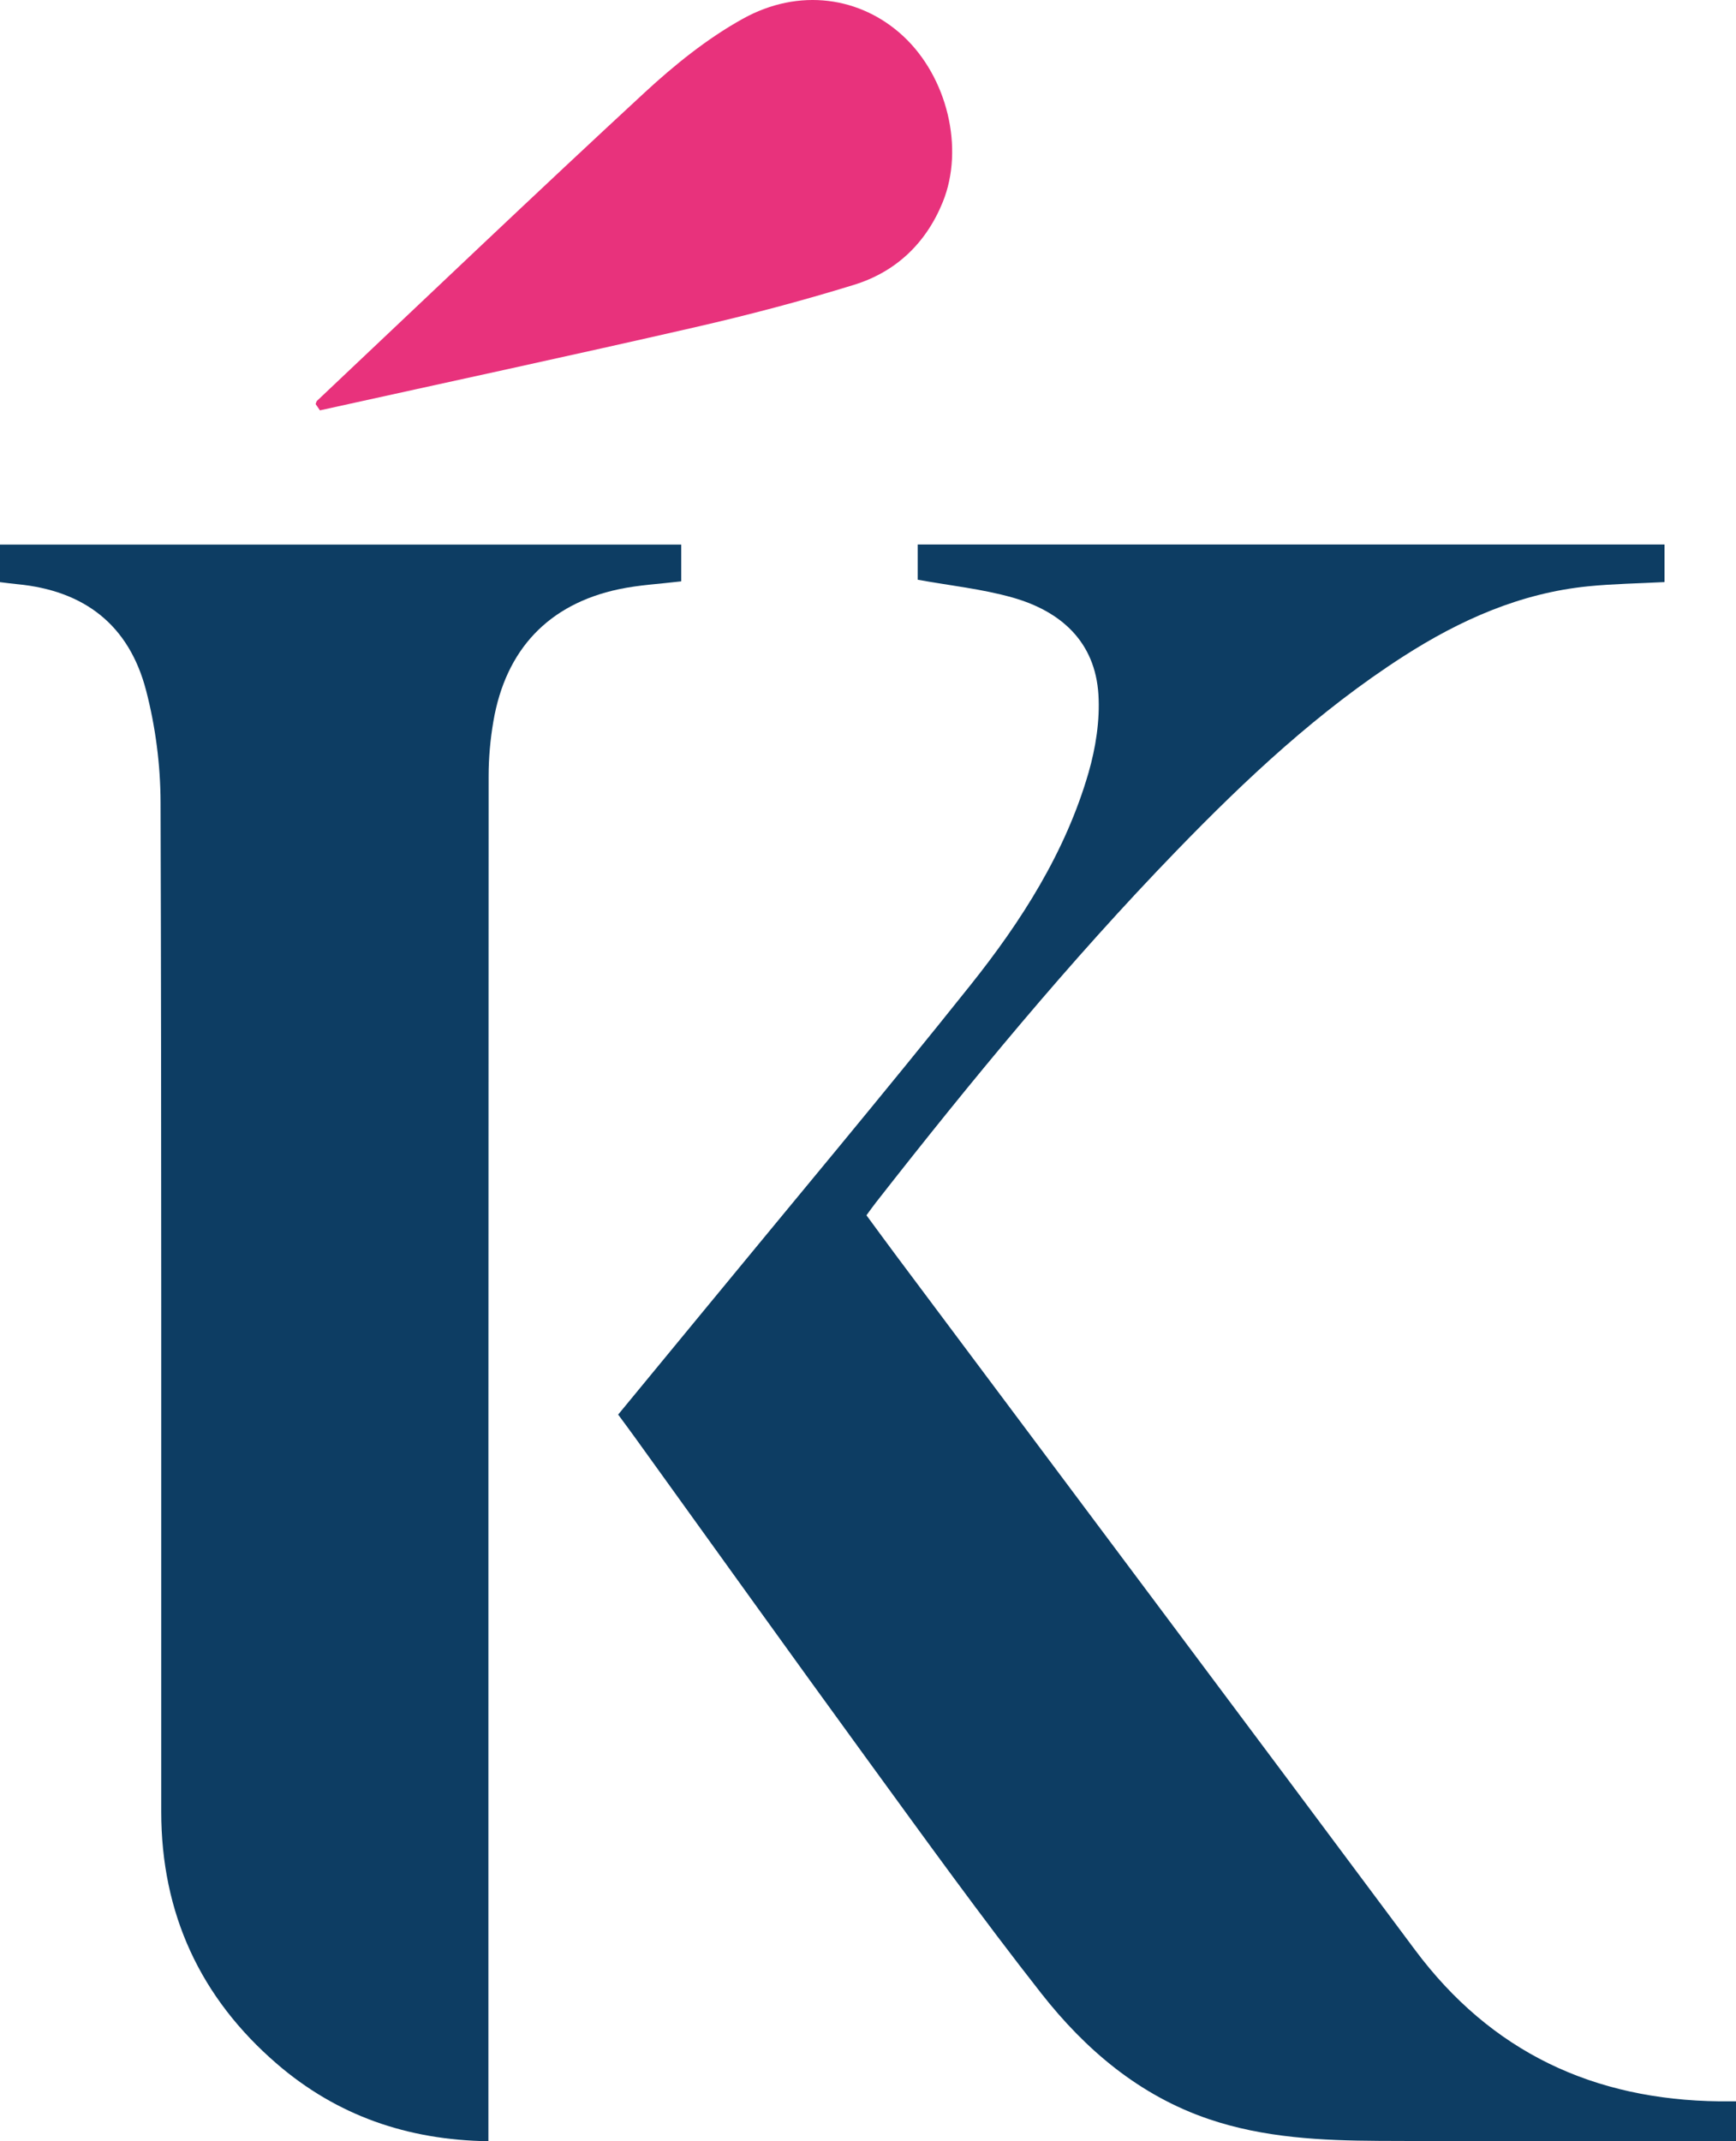
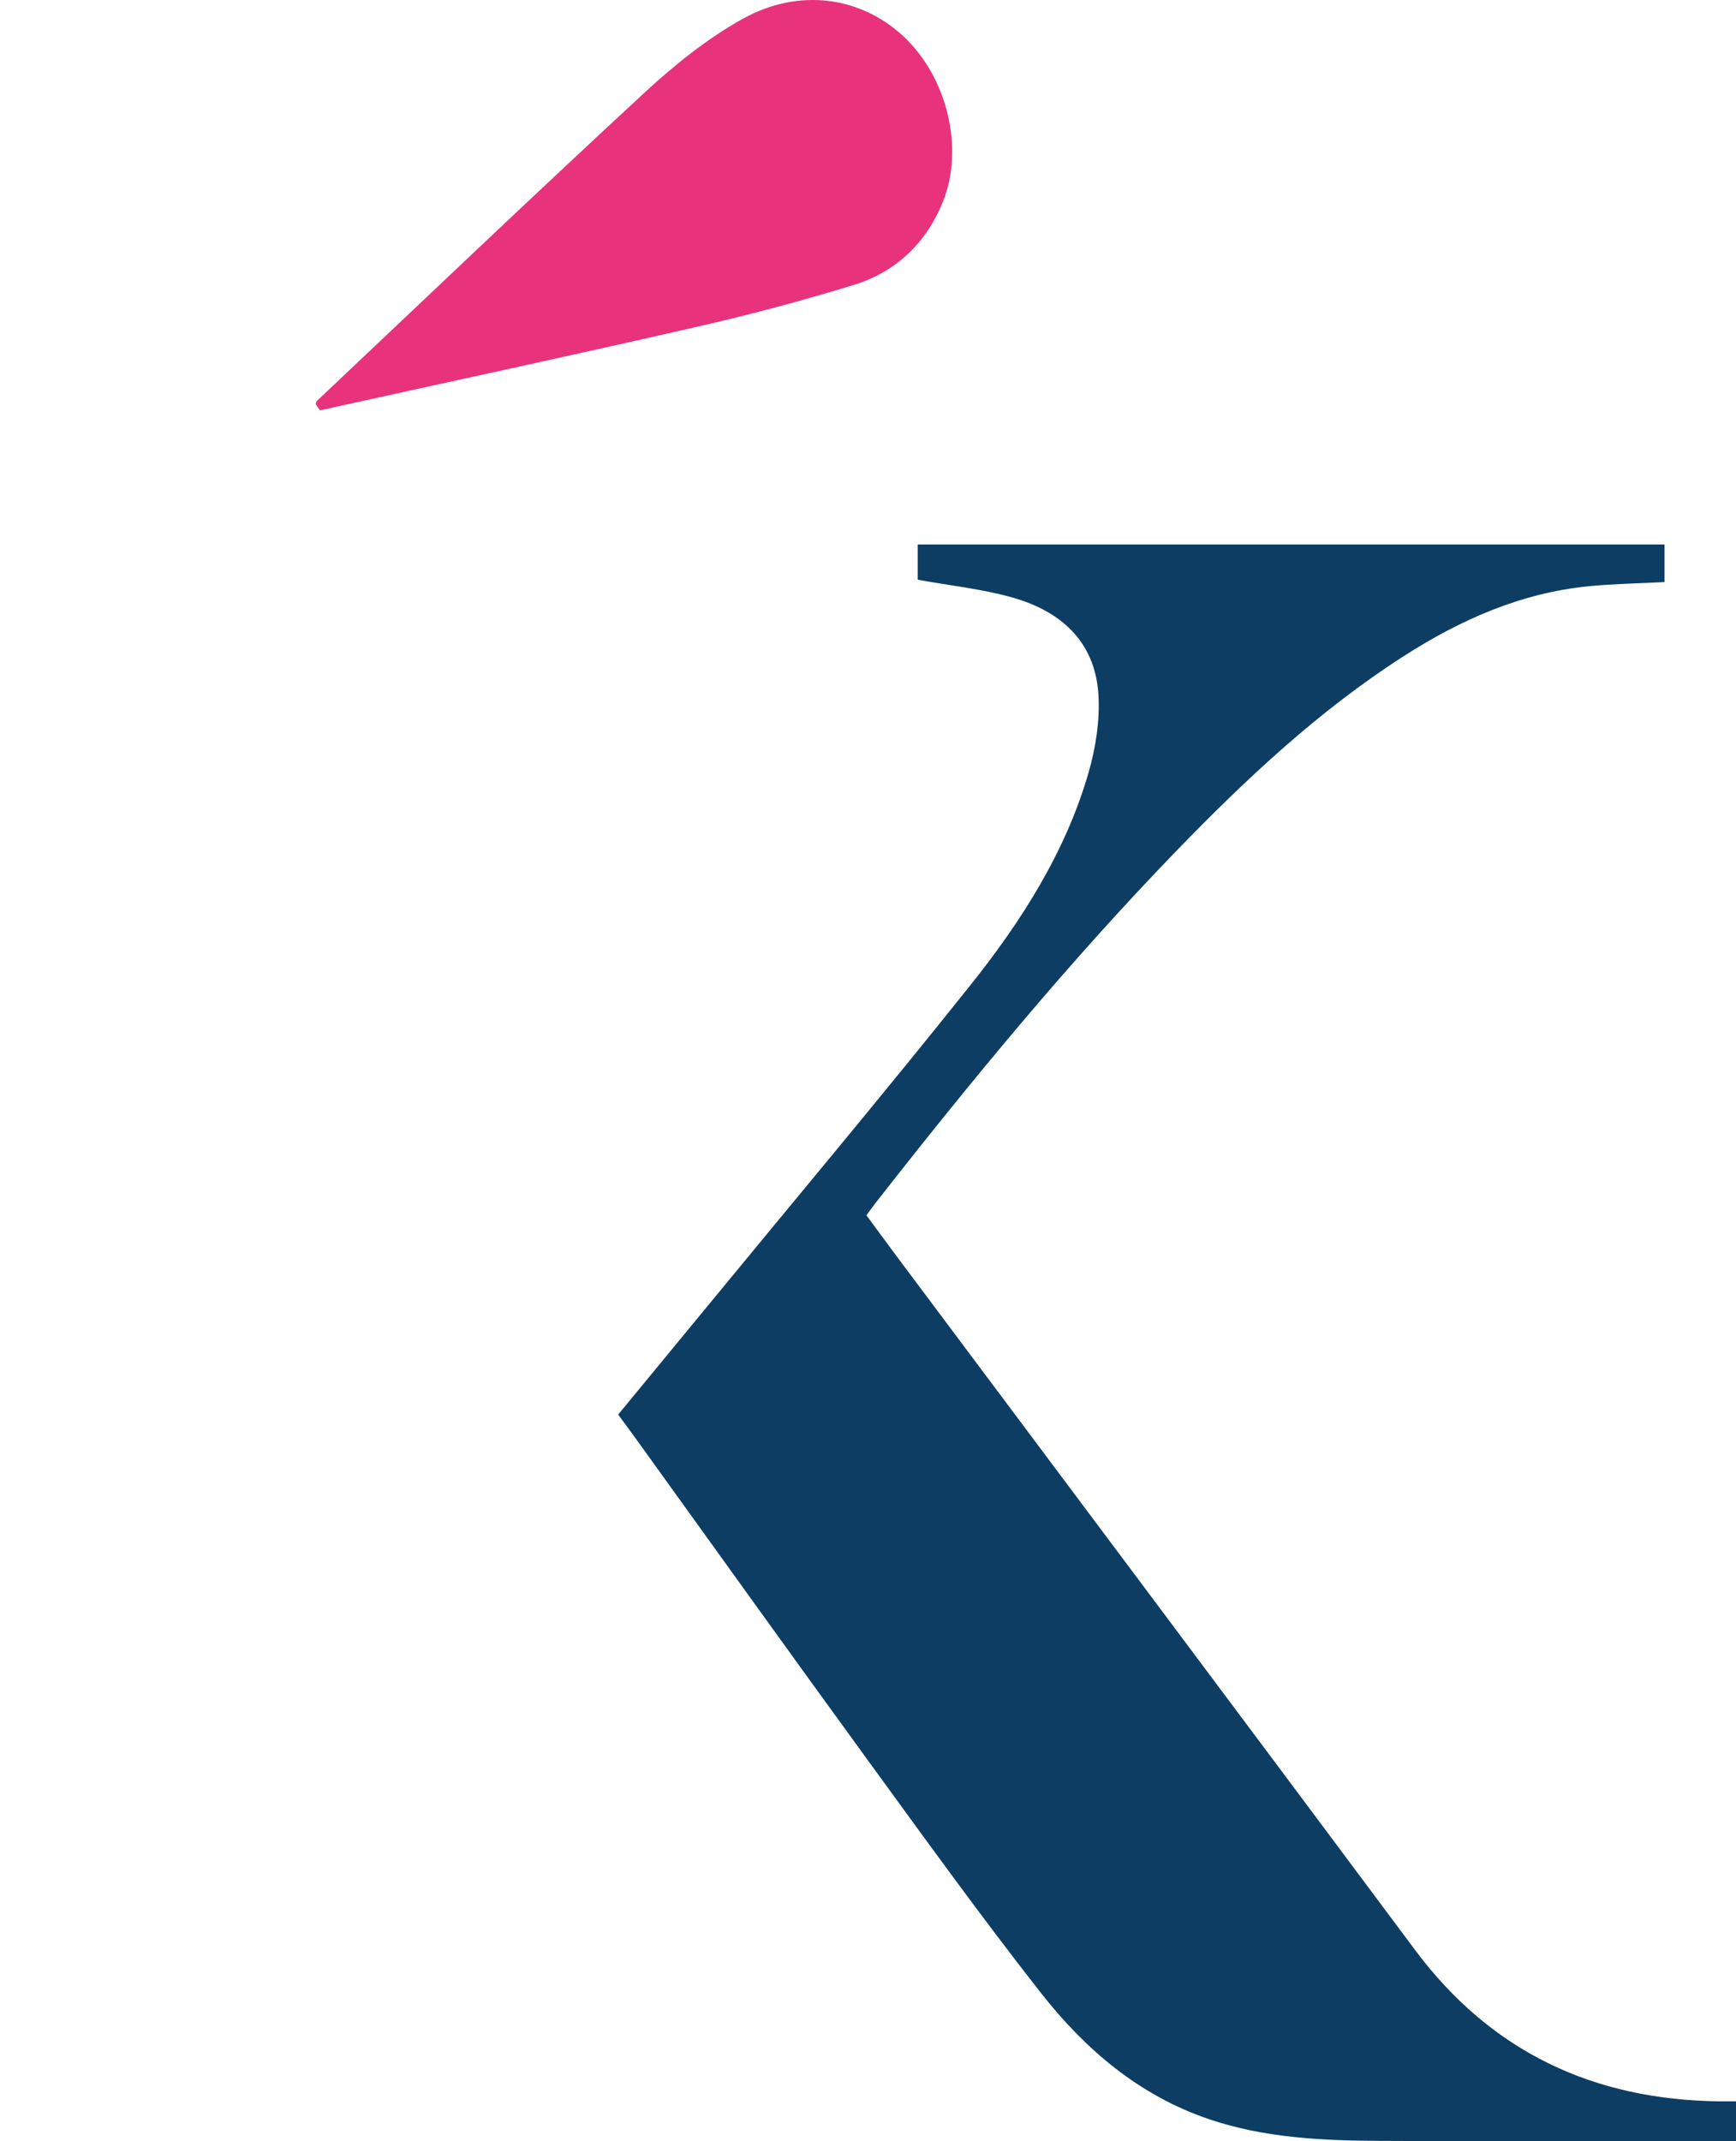
<svg xmlns="http://www.w3.org/2000/svg" width="660" height="814" viewBox="0 0 660 814" fill="none">
-   <path d="M258.988 207V221.005C250.896 221.982 242.955 222.365 235.28 223.994C208.561 229.659 192.25 246.897 187.573 274.243C186.404 281.071 185.767 288.085 185.767 295.017C185.675 463.479 185.686 631.929 185.686 800.391V814C154.812 813.546 128.059 804.206 105.299 784.607C76.15 759.494 61.309 727.414 61.297 688.715C61.251 560.778 61.448 432.829 61.043 304.892C60.996 290.725 59.109 276.197 55.544 262.495C49.049 237.545 32.044 224.494 6.494 222.075C4.411 221.877 2.327 221.586 0 221.307V207.023H259L258.988 207Z" fill="#0D3D63" />
  <path d="M235 537.779C245.94 524.499 256.892 511.231 267.809 497.94C301.606 456.811 335.832 416.019 369.025 374.401C388.362 350.156 405.098 323.958 413.843 293.747C416.584 284.247 418.198 273.874 417.606 264.072C416.375 243.966 403.355 232.385 385.005 227.175C373.403 223.884 361.22 222.628 348.898 220.384V207H632.823V221.28C623.056 221.791 613.393 221.931 603.812 222.884C578.029 225.454 555.057 235.699 533.501 249.548C501.365 270.2 473.701 296.143 447.279 323.434C406.433 365.622 369.176 410.914 333.022 457.125C331.849 458.625 330.745 460.195 329.41 461.997C333.405 467.416 337.261 472.707 341.174 477.94C406.77 565.698 472.47 653.364 537.926 741.216C566.914 780.125 605.902 798.3 653.775 798.835C655.691 798.858 657.619 798.835 660 798.835V813.94H653.763C610.606 813.94 567.437 814.114 524.28 813.87C502.422 813.742 480.565 812.73 459.567 805.591C433.168 796.625 412.681 779.194 395.899 757.821C373.09 728.774 351.488 698.761 329.735 668.9C300.119 628.224 270.852 587.304 241.422 546.489C239.39 543.663 237.3 540.872 235 537.744V537.779Z" fill="#0D3D63" />
-   <path d="M121.628 155.988C121.43 155.708 120.686 154.612 120 153.621C120.221 153.061 120.267 152.618 120.512 152.385C161.933 113.283 203.133 73.948 244.961 35.289C256.389 24.723 268.851 14.659 282.383 7.149C303.878 -4.793 327.28 -1.213 343.37 13.714C360.11 29.236 366.725 56.35 358.425 76.816C352.077 92.466 340.591 103.37 324.676 108.28C304.75 114.426 284.534 119.755 264.213 124.408C217.107 135.195 169.873 145.353 121.628 156V155.988Z" fill="#E8327C" />
+   <path d="M121.628 155.988C121.43 155.708 120.686 154.612 120 153.621C120.221 153.061 120.267 152.618 120.512 152.385C161.933 113.283 203.133 73.948 244.961 35.289C256.389 24.723 268.851 14.659 282.383 7.149C303.878 -4.793 327.28 -1.213 343.37 13.714C360.11 29.236 366.725 56.35 358.425 76.816C352.077 92.466 340.591 103.37 324.676 108.28C304.75 114.426 284.534 119.755 264.213 124.408C217.107 135.195 169.873 145.353 121.628 156V155.988" fill="#E8327C" />
</svg>